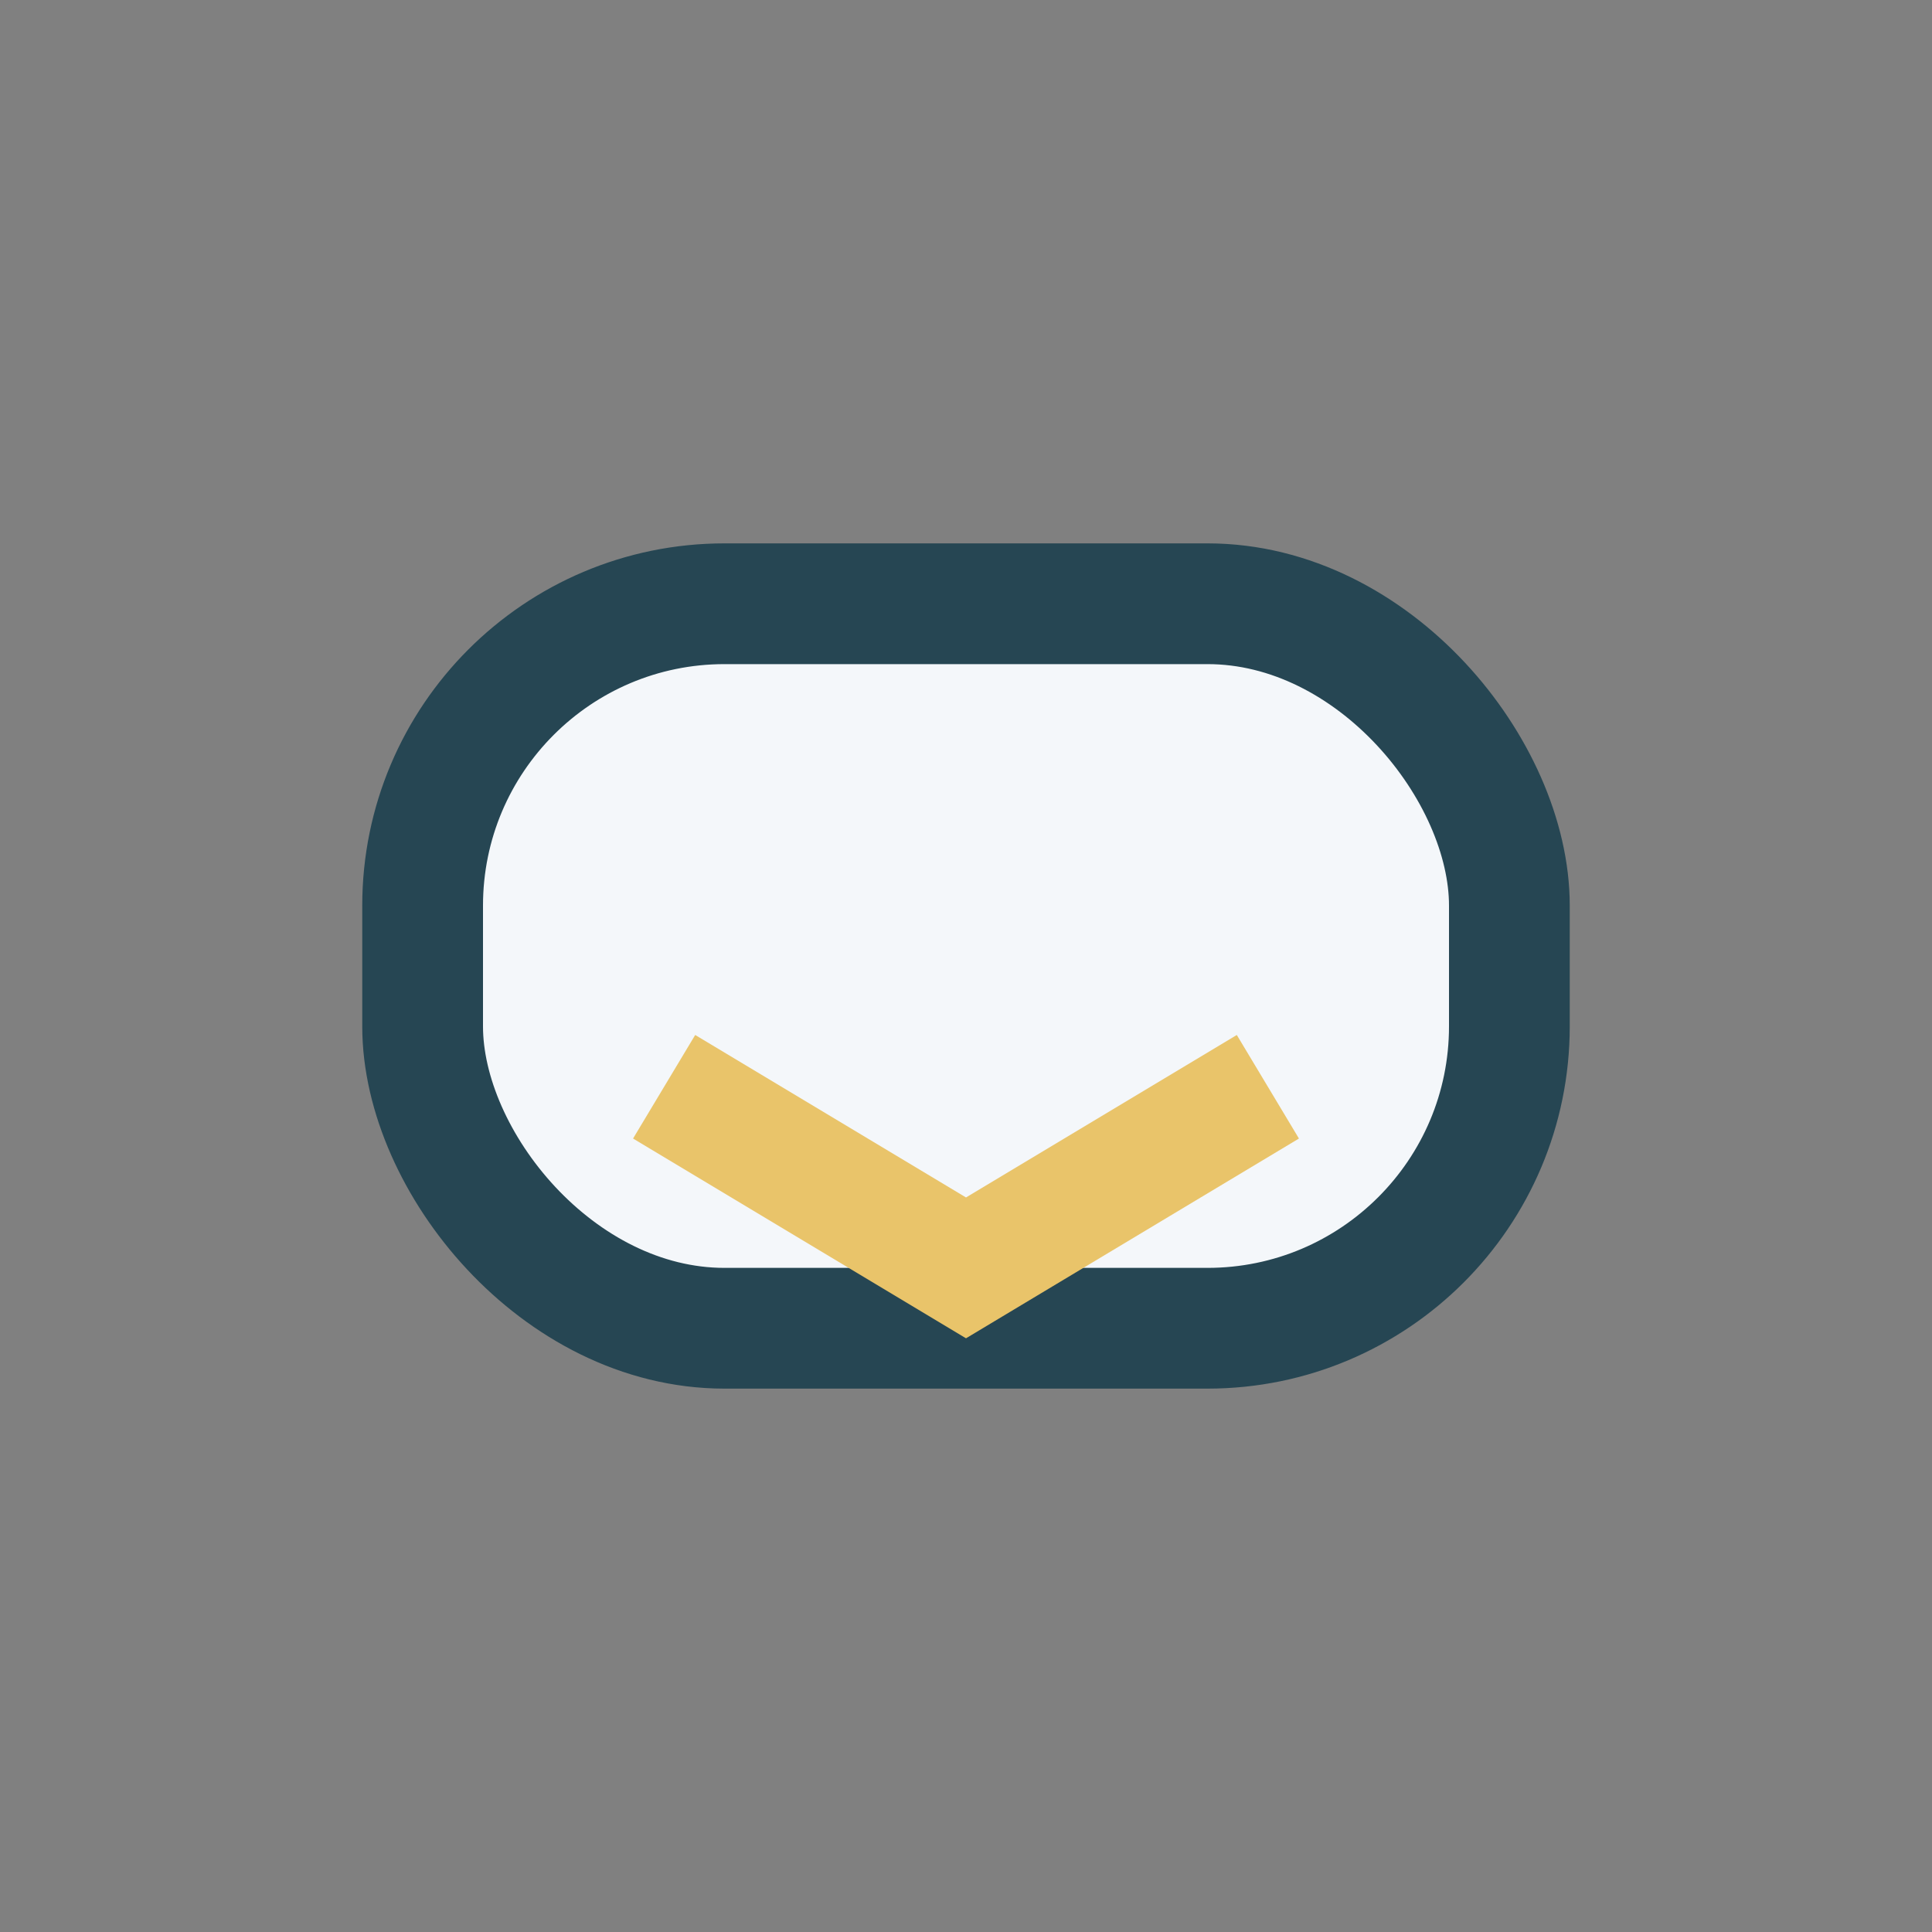
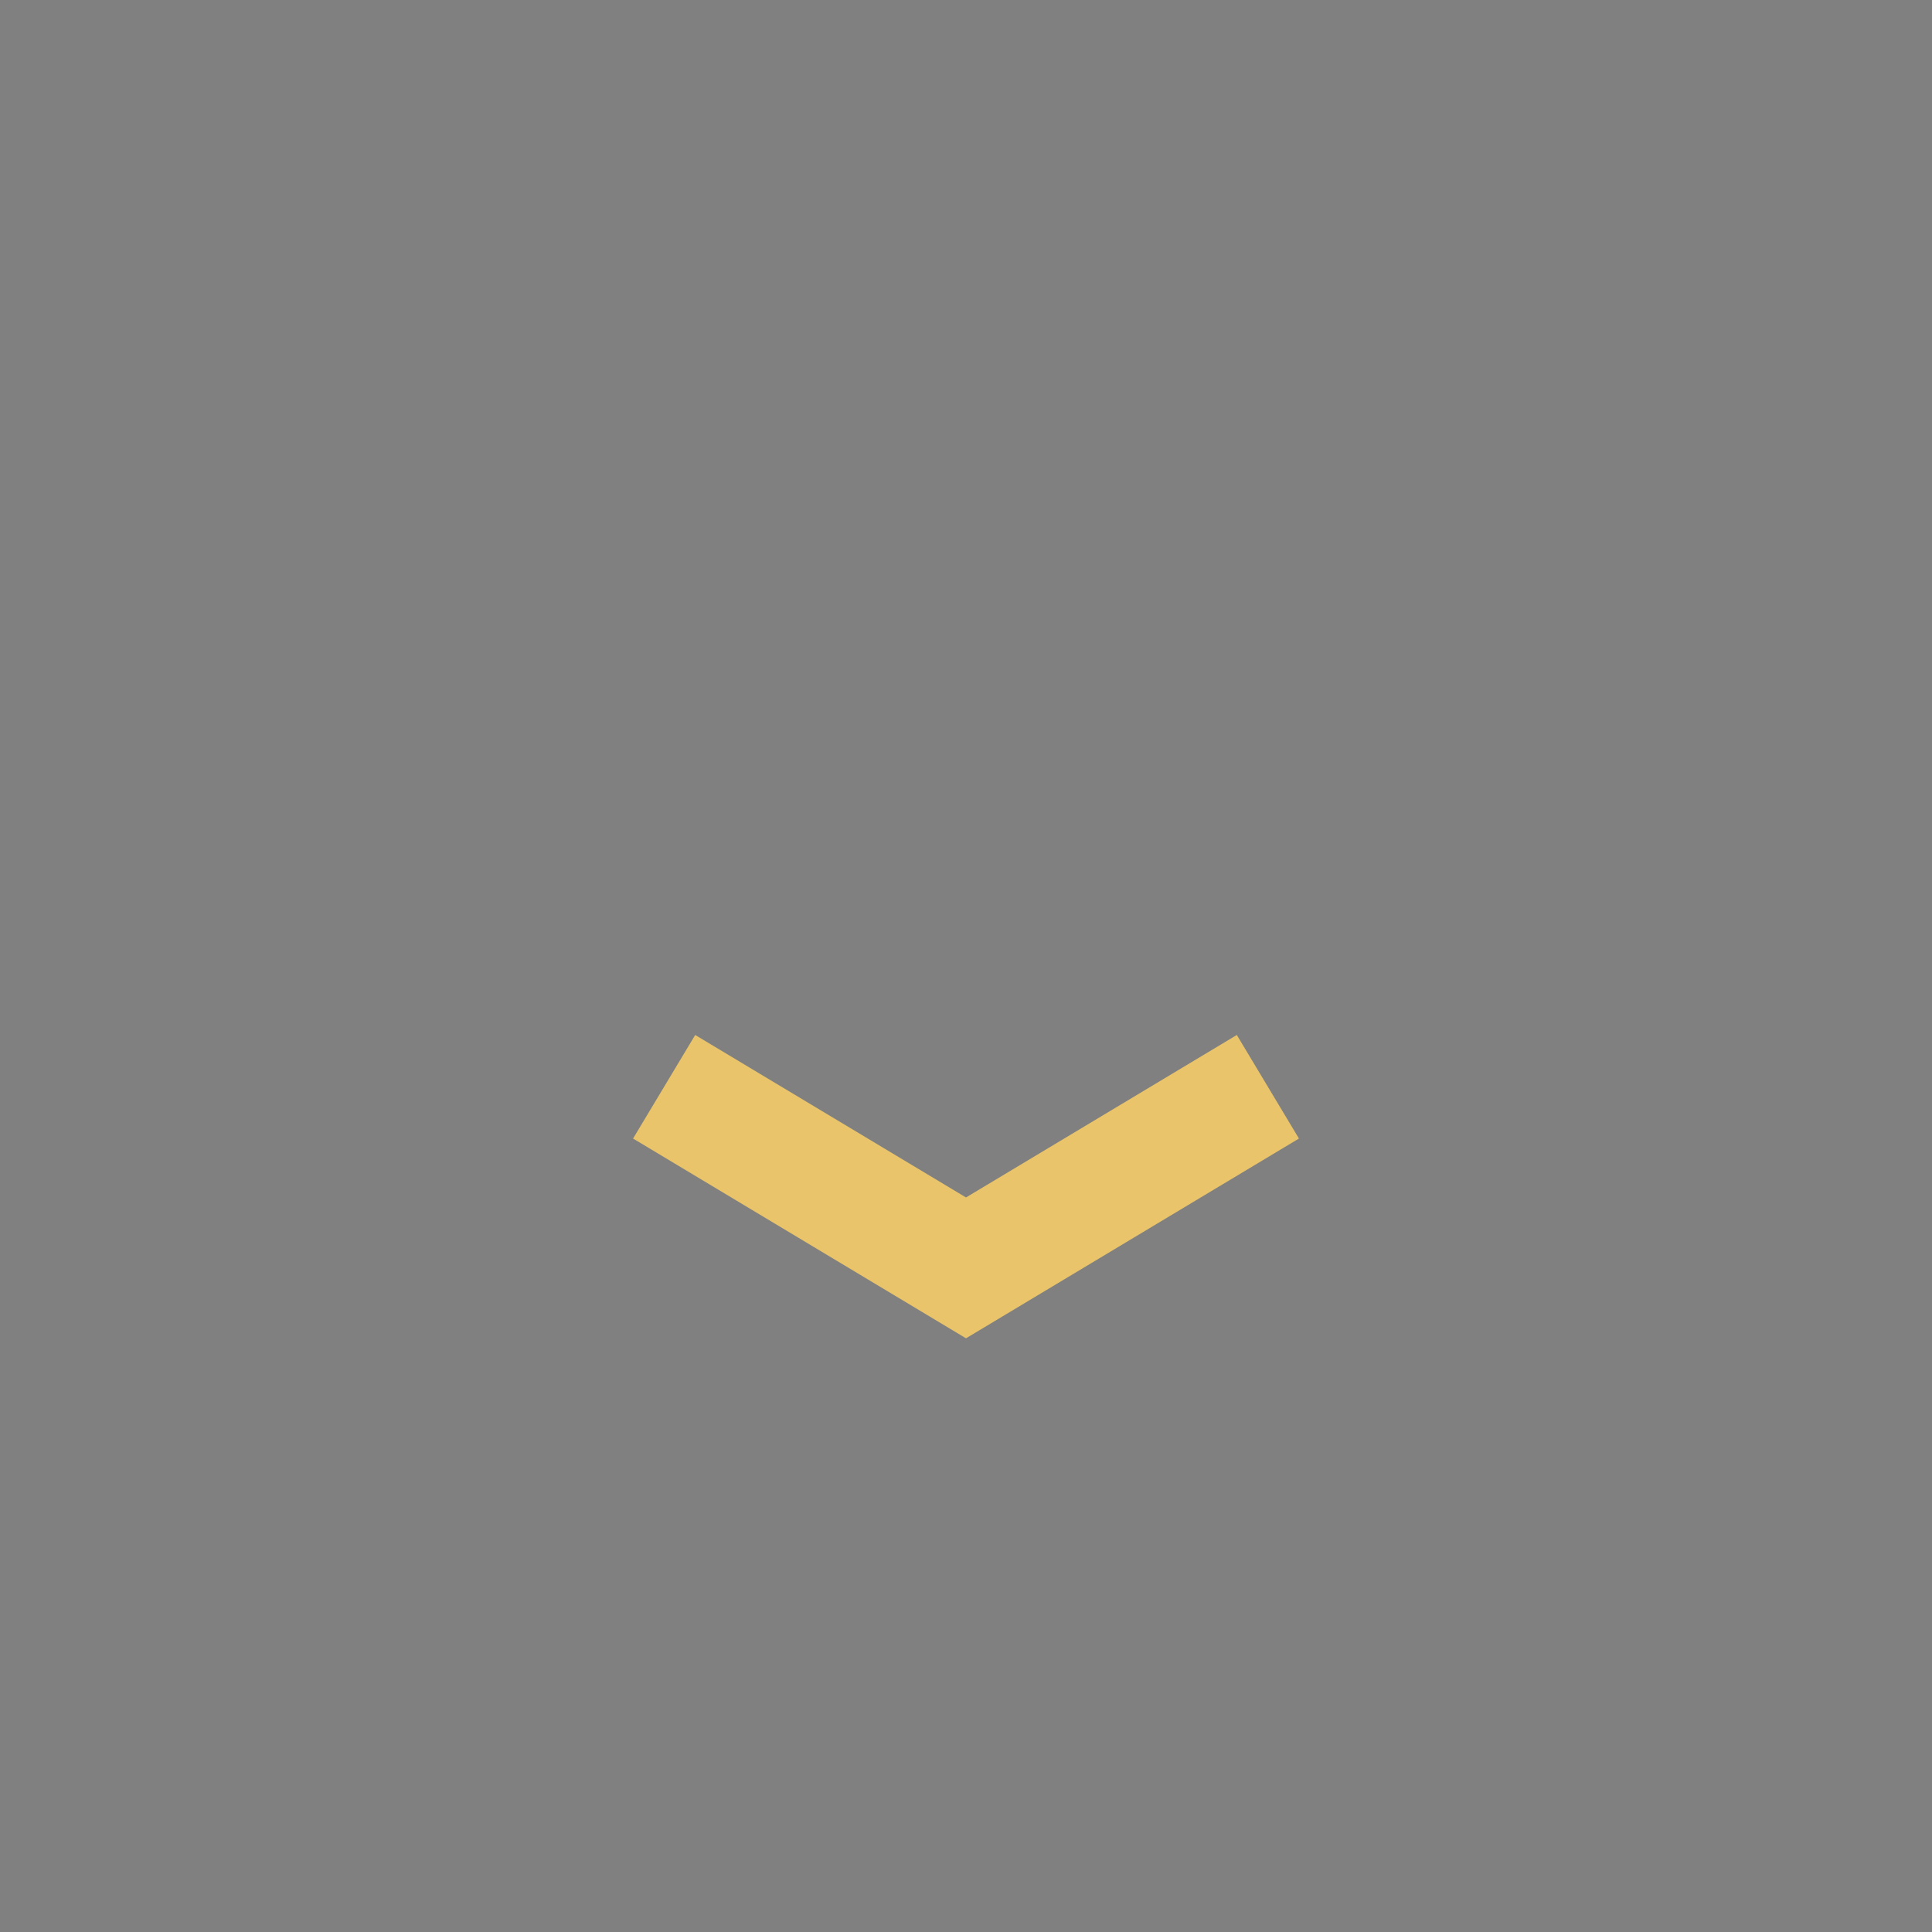
<svg xmlns="http://www.w3.org/2000/svg" width="32" height="32" viewBox="0 0 32 32">
  <rect x="0" y="0" width="32" height="32" fill="#808080" stroke="none" />
-   <rect x="7" y="10" width="18" height="12" rx="5" fill="#F4F7FA" stroke="#264653" stroke-width="2" />
  <path d="M11 18l5 3 5-3" stroke="#E9C46A" stroke-width="2" fill="none" />
</svg>